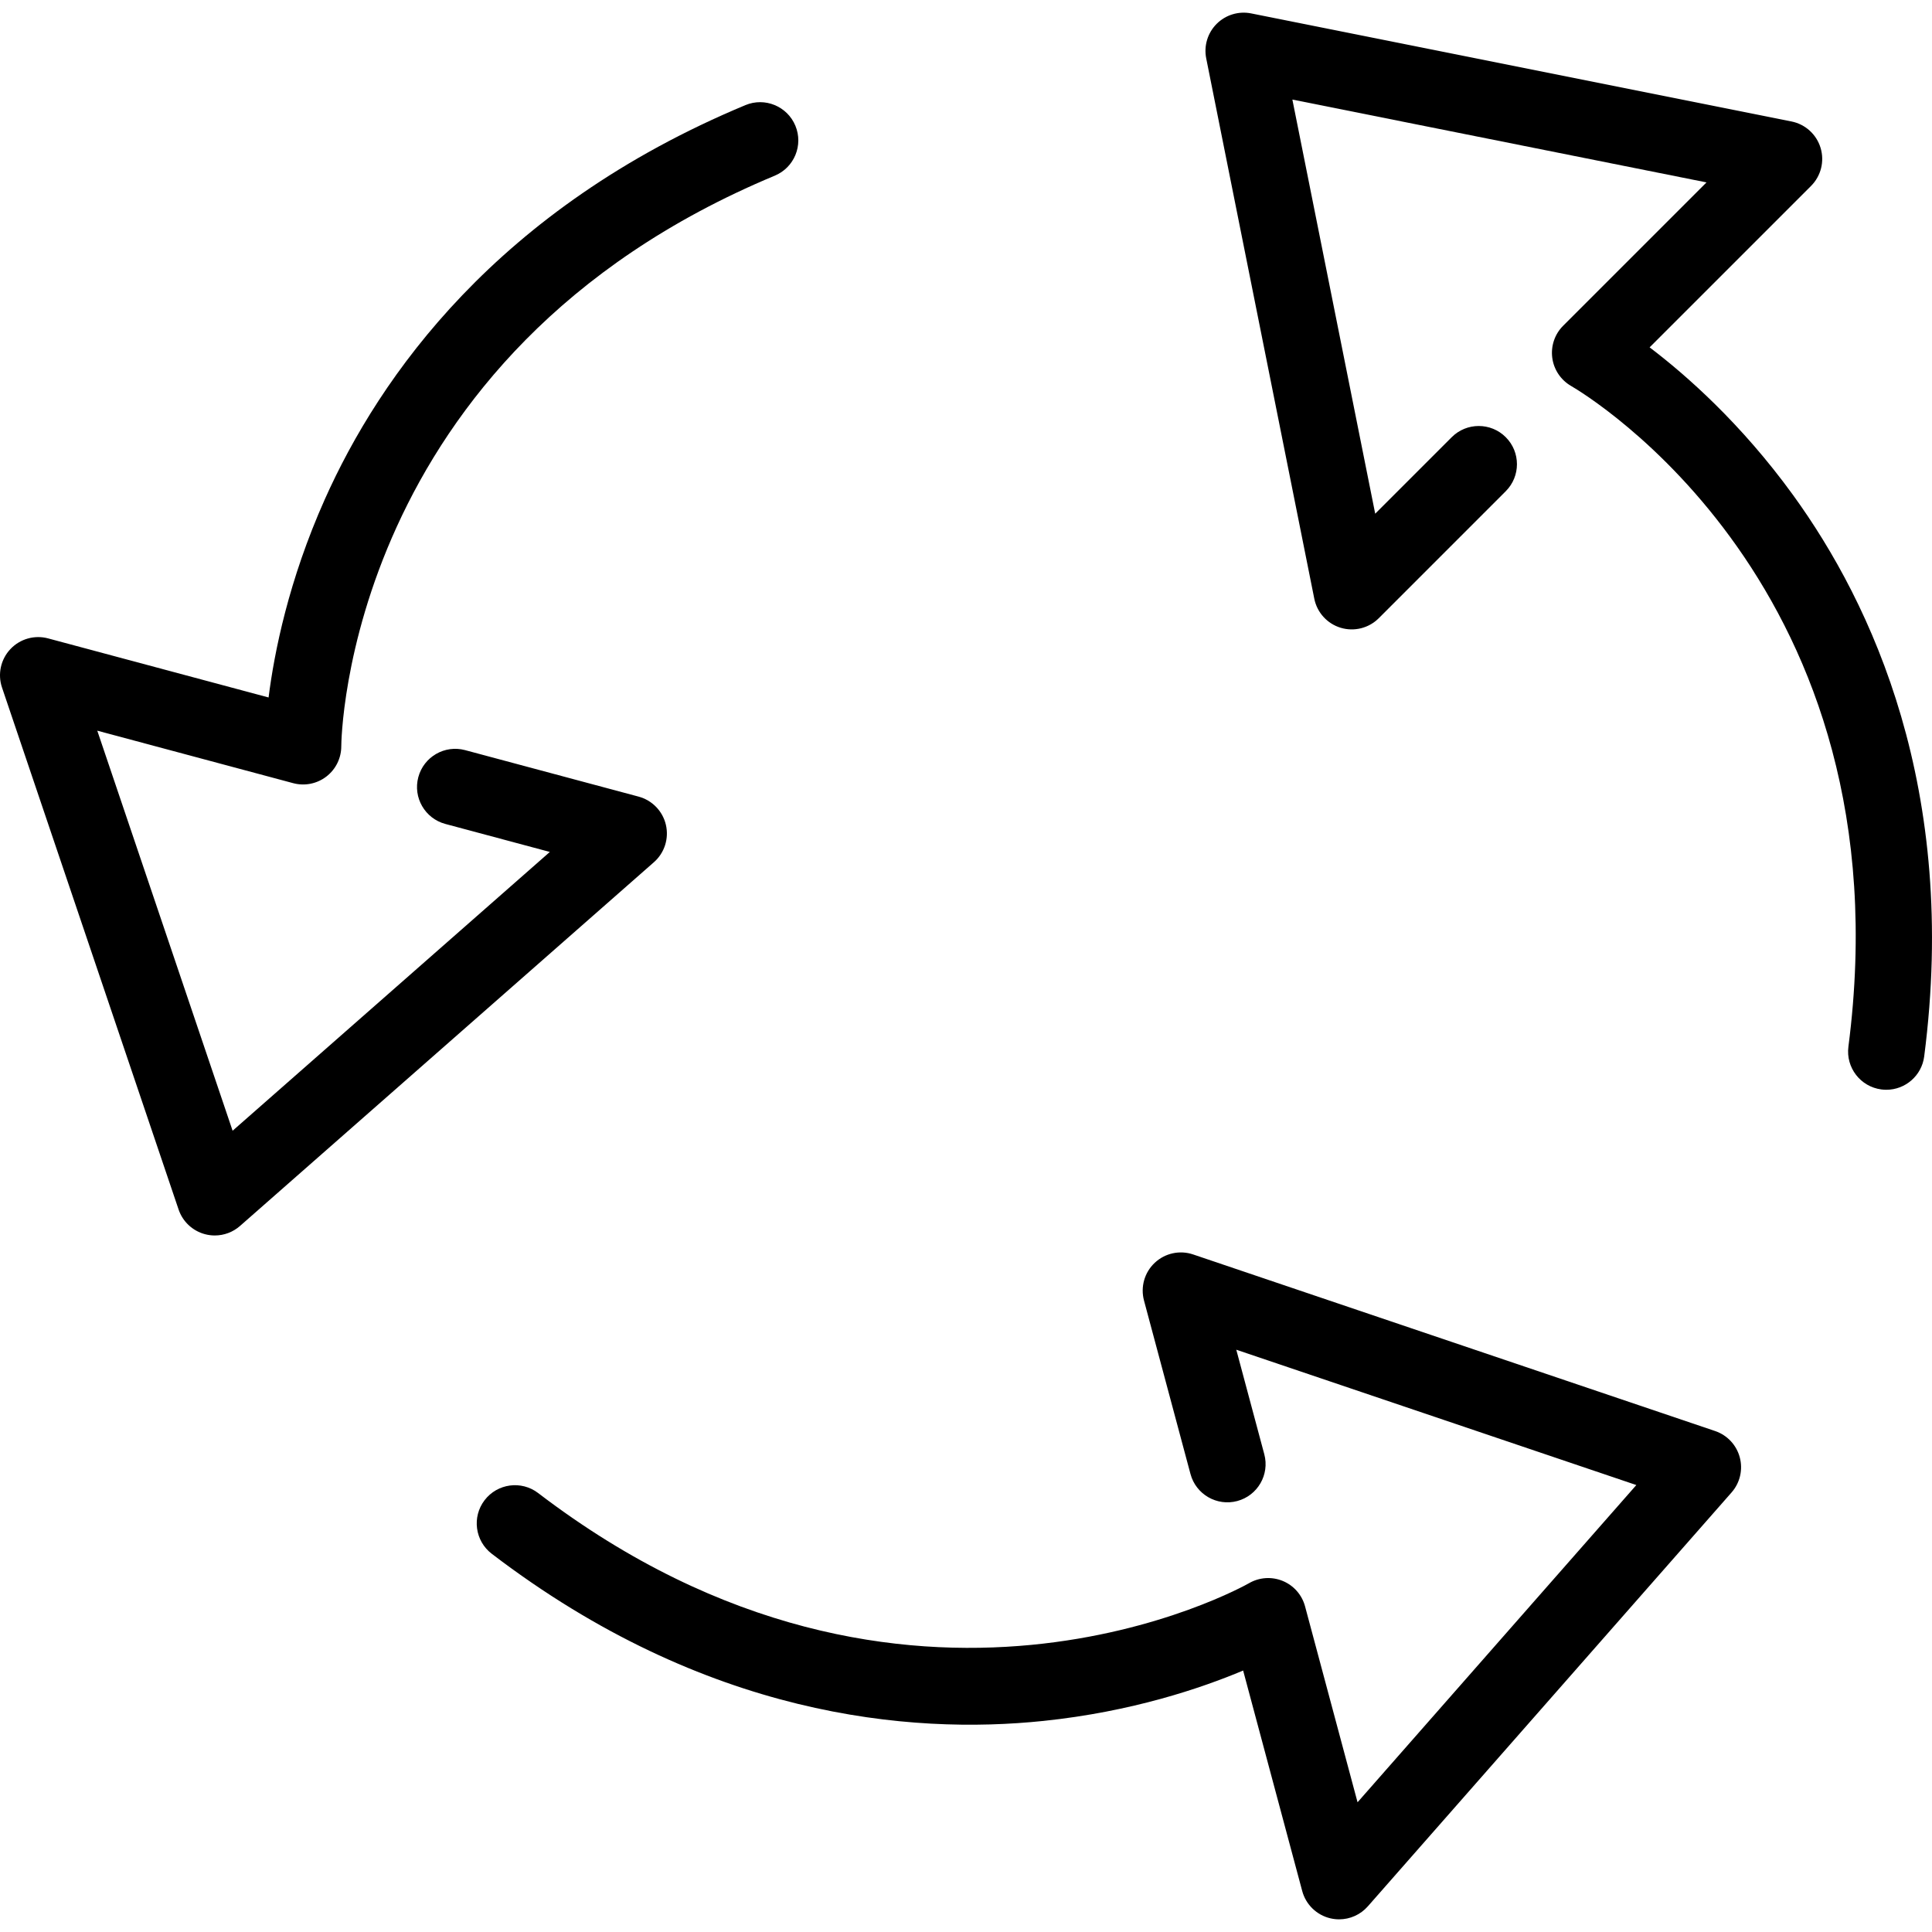
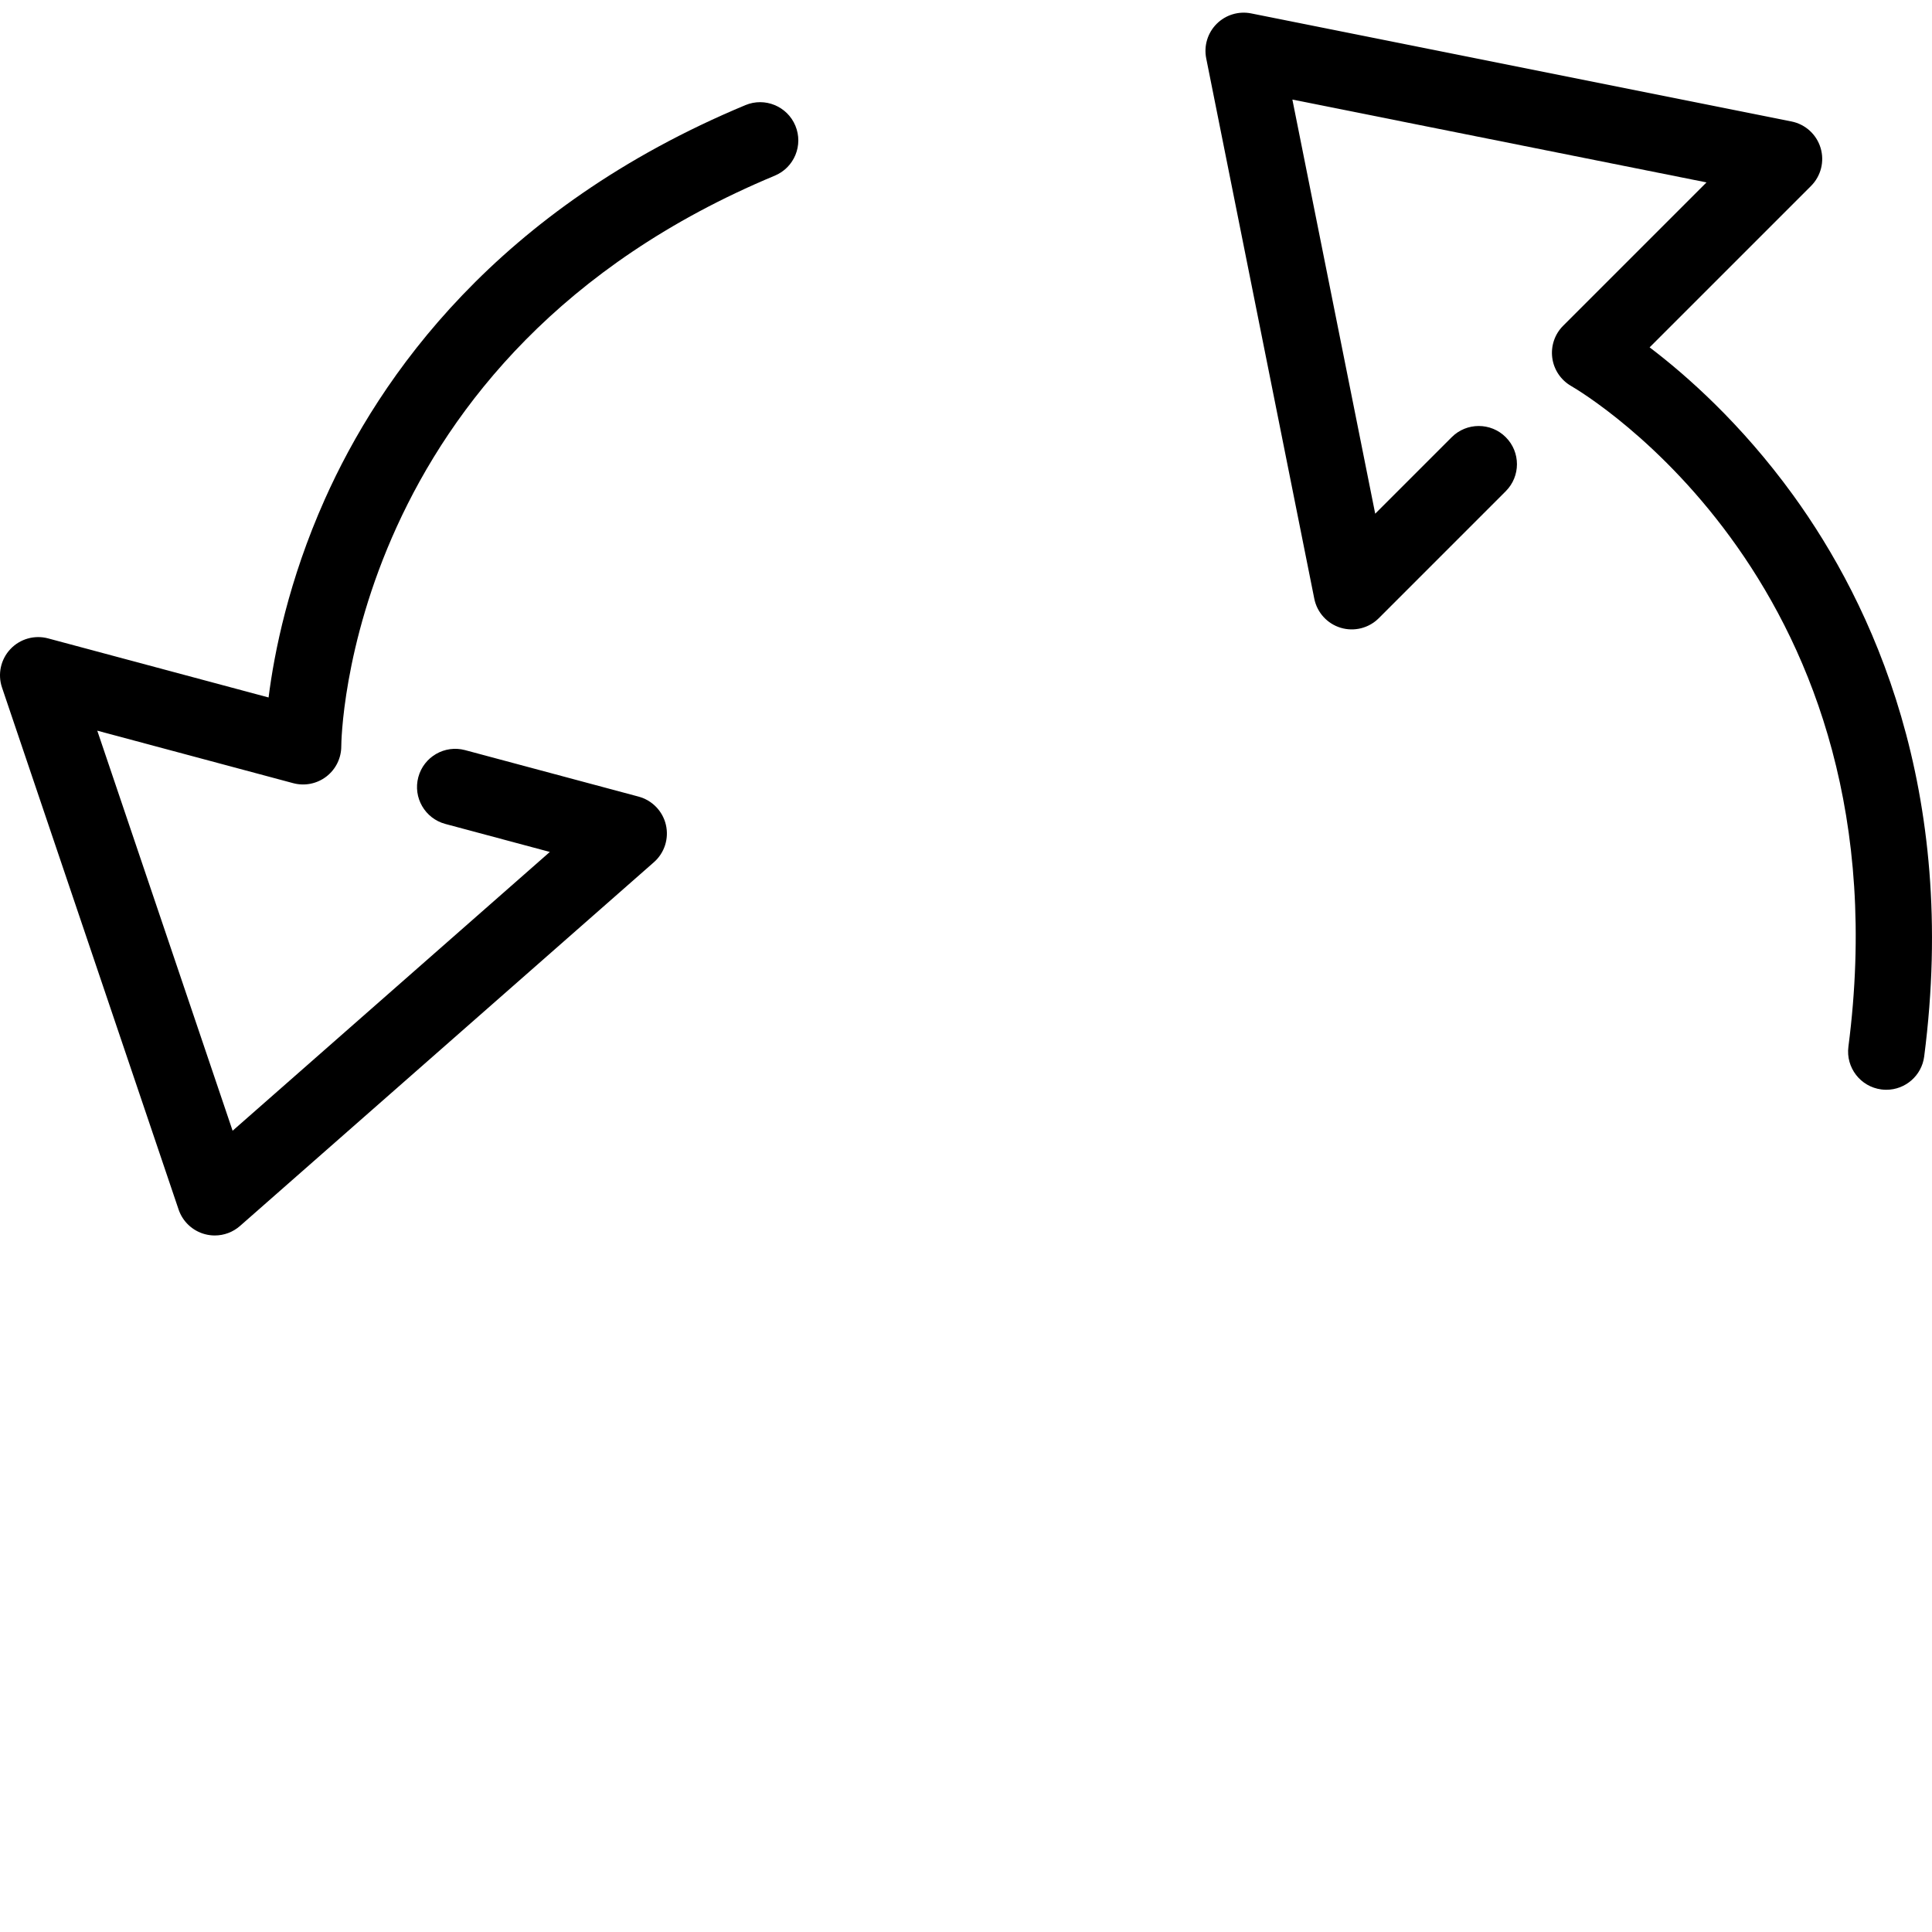
<svg xmlns="http://www.w3.org/2000/svg" version="1.1" id="Layer_1" x="0px" y="0px" viewBox="0 0 512 512" style="enable-background:new 0 0 512 512;" xml:space="preserve">
  <g>
    <g>
      <path d="M210.781,33.311c-2.153-5.16-8.079-7.605-13.24-5.452c-65.834,27.431-96.959,71.96-111.474,104.486    c-9.586,21.475-13.386,40.544-14.891,52.491l-58.43-15.657c-3.599-0.97-7.453,0.131-10.007,2.855s-3.402,6.632-2.205,10.17    l46.795,138.327c1.085,3.207,3.701,5.659,6.971,6.536c0.865,0.231,1.745,0.345,2.62,0.345c2.43,0,4.813-0.876,6.684-2.52    l109.689-96.397c2.806-2.465,4.024-6.274,3.177-9.909c-0.85-3.636-3.634-6.51-7.241-7.477l-45.971-12.318    c-5.404-1.446-10.953,1.758-12.399,7.16c-1.449,5.401,1.758,10.953,7.159,12.401l27.696,7.421l-84.07,73.883L25.78,193.637    l51.917,13.911c3.043,0.817,6.299,0.167,8.798-1.759c2.499-1.925,3.958-4.903,3.948-8.057    c-0.003-1.031,0.957-103.708,114.885-151.179C210.492,44.402,212.932,38.474,210.781,33.311z" />
    </g>
  </g>
  <g>
    <g>
      <path d="M475.18,131.193c-13.806-19.039-28.42-31.864-38.014-39.14L479.94,49.28c2.64-2.64,3.614-6.52,2.531-10.094    c-1.08-3.573-4.042-6.261-7.705-6.995L331.572,3.552c-3.315-0.662-6.754,0.376-9.144,2.769c-2.395,2.394-3.433,5.827-2.769,9.146    L348.3,158.66c0.732,3.661,3.419,6.622,6.993,7.705c3.574,1.077,7.453,0.11,10.093-2.531l33.654-33.656    c3.955-3.954,3.955-10.365,0-14.319c-3.955-3.953-10.367-3.953-14.318,0l-20.278,20.278L342.493,26.389l109.751,21.95    l-38.007,38.004c-2.225,2.225-3.278,5.362-2.87,8.481c0.408,3.118,2.254,5.877,4.976,7.453    c3.654,2.116,89.288,53.216,73.505,175.097c-0.719,5.546,3.194,10.623,8.741,11.342c0.44,0.057,0.88,0.085,1.313,0.085    c5.013,0,9.369-3.721,10.029-8.826C519.092,209.246,496.09,160.028,475.18,131.193z" />
    </g>
  </g>
  <g>
    <g>
-       <path d="M461.057,386.209c-0.875-3.271-3.327-5.886-6.533-6.971l-138.327-46.795c-3.545-1.199-7.446-0.347-10.172,2.205    c-2.724,2.554-3.819,6.4-2.853,10.007l12.318,45.973c1.446,5.401,6.998,8.605,12.399,7.16c5.401-1.447,8.607-6.999,7.159-12.401    l-7.421-27.699l106.018,35.865l-73.88,84.07l-13.912-51.917c-0.816-3.047-3.003-5.539-5.92-6.741    c-2.919-1.2-6.227-0.976-8.951,0.611c-0.895,0.518-90.294,51.027-188.37-23.905c-4.447-3.394-10.8-2.542-14.194,1.9    c-3.394,4.443-2.544,10.798,1.898,14.193c56.673,43.298,110.797,47.99,146.225,44.297c23.392-2.437,41.806-8.682,52.903-13.351    l15.657,58.43c0.964,3.607,3.839,6.389,7.475,7.239c0.764,0.179,1.538,0.266,2.304,0.266c2.875,0,5.659-1.226,7.606-3.441    l96.397-109.689C461.119,392.97,461.934,389.478,461.057,386.209z" />
-     </g>
+       </g>
  </g>
  <g>
</g>
  <g>
</g>
  <g>
</g>
  <g>
</g>
  <g>
</g>
  <g>
</g>
  <g>
</g>
  <g>
</g>
  <g>
</g>
  <g>
</g>
  <g>
</g>
  <g>
</g>
  <g>
</g>
  <g>
</g>
  <g>
</g>
</svg>